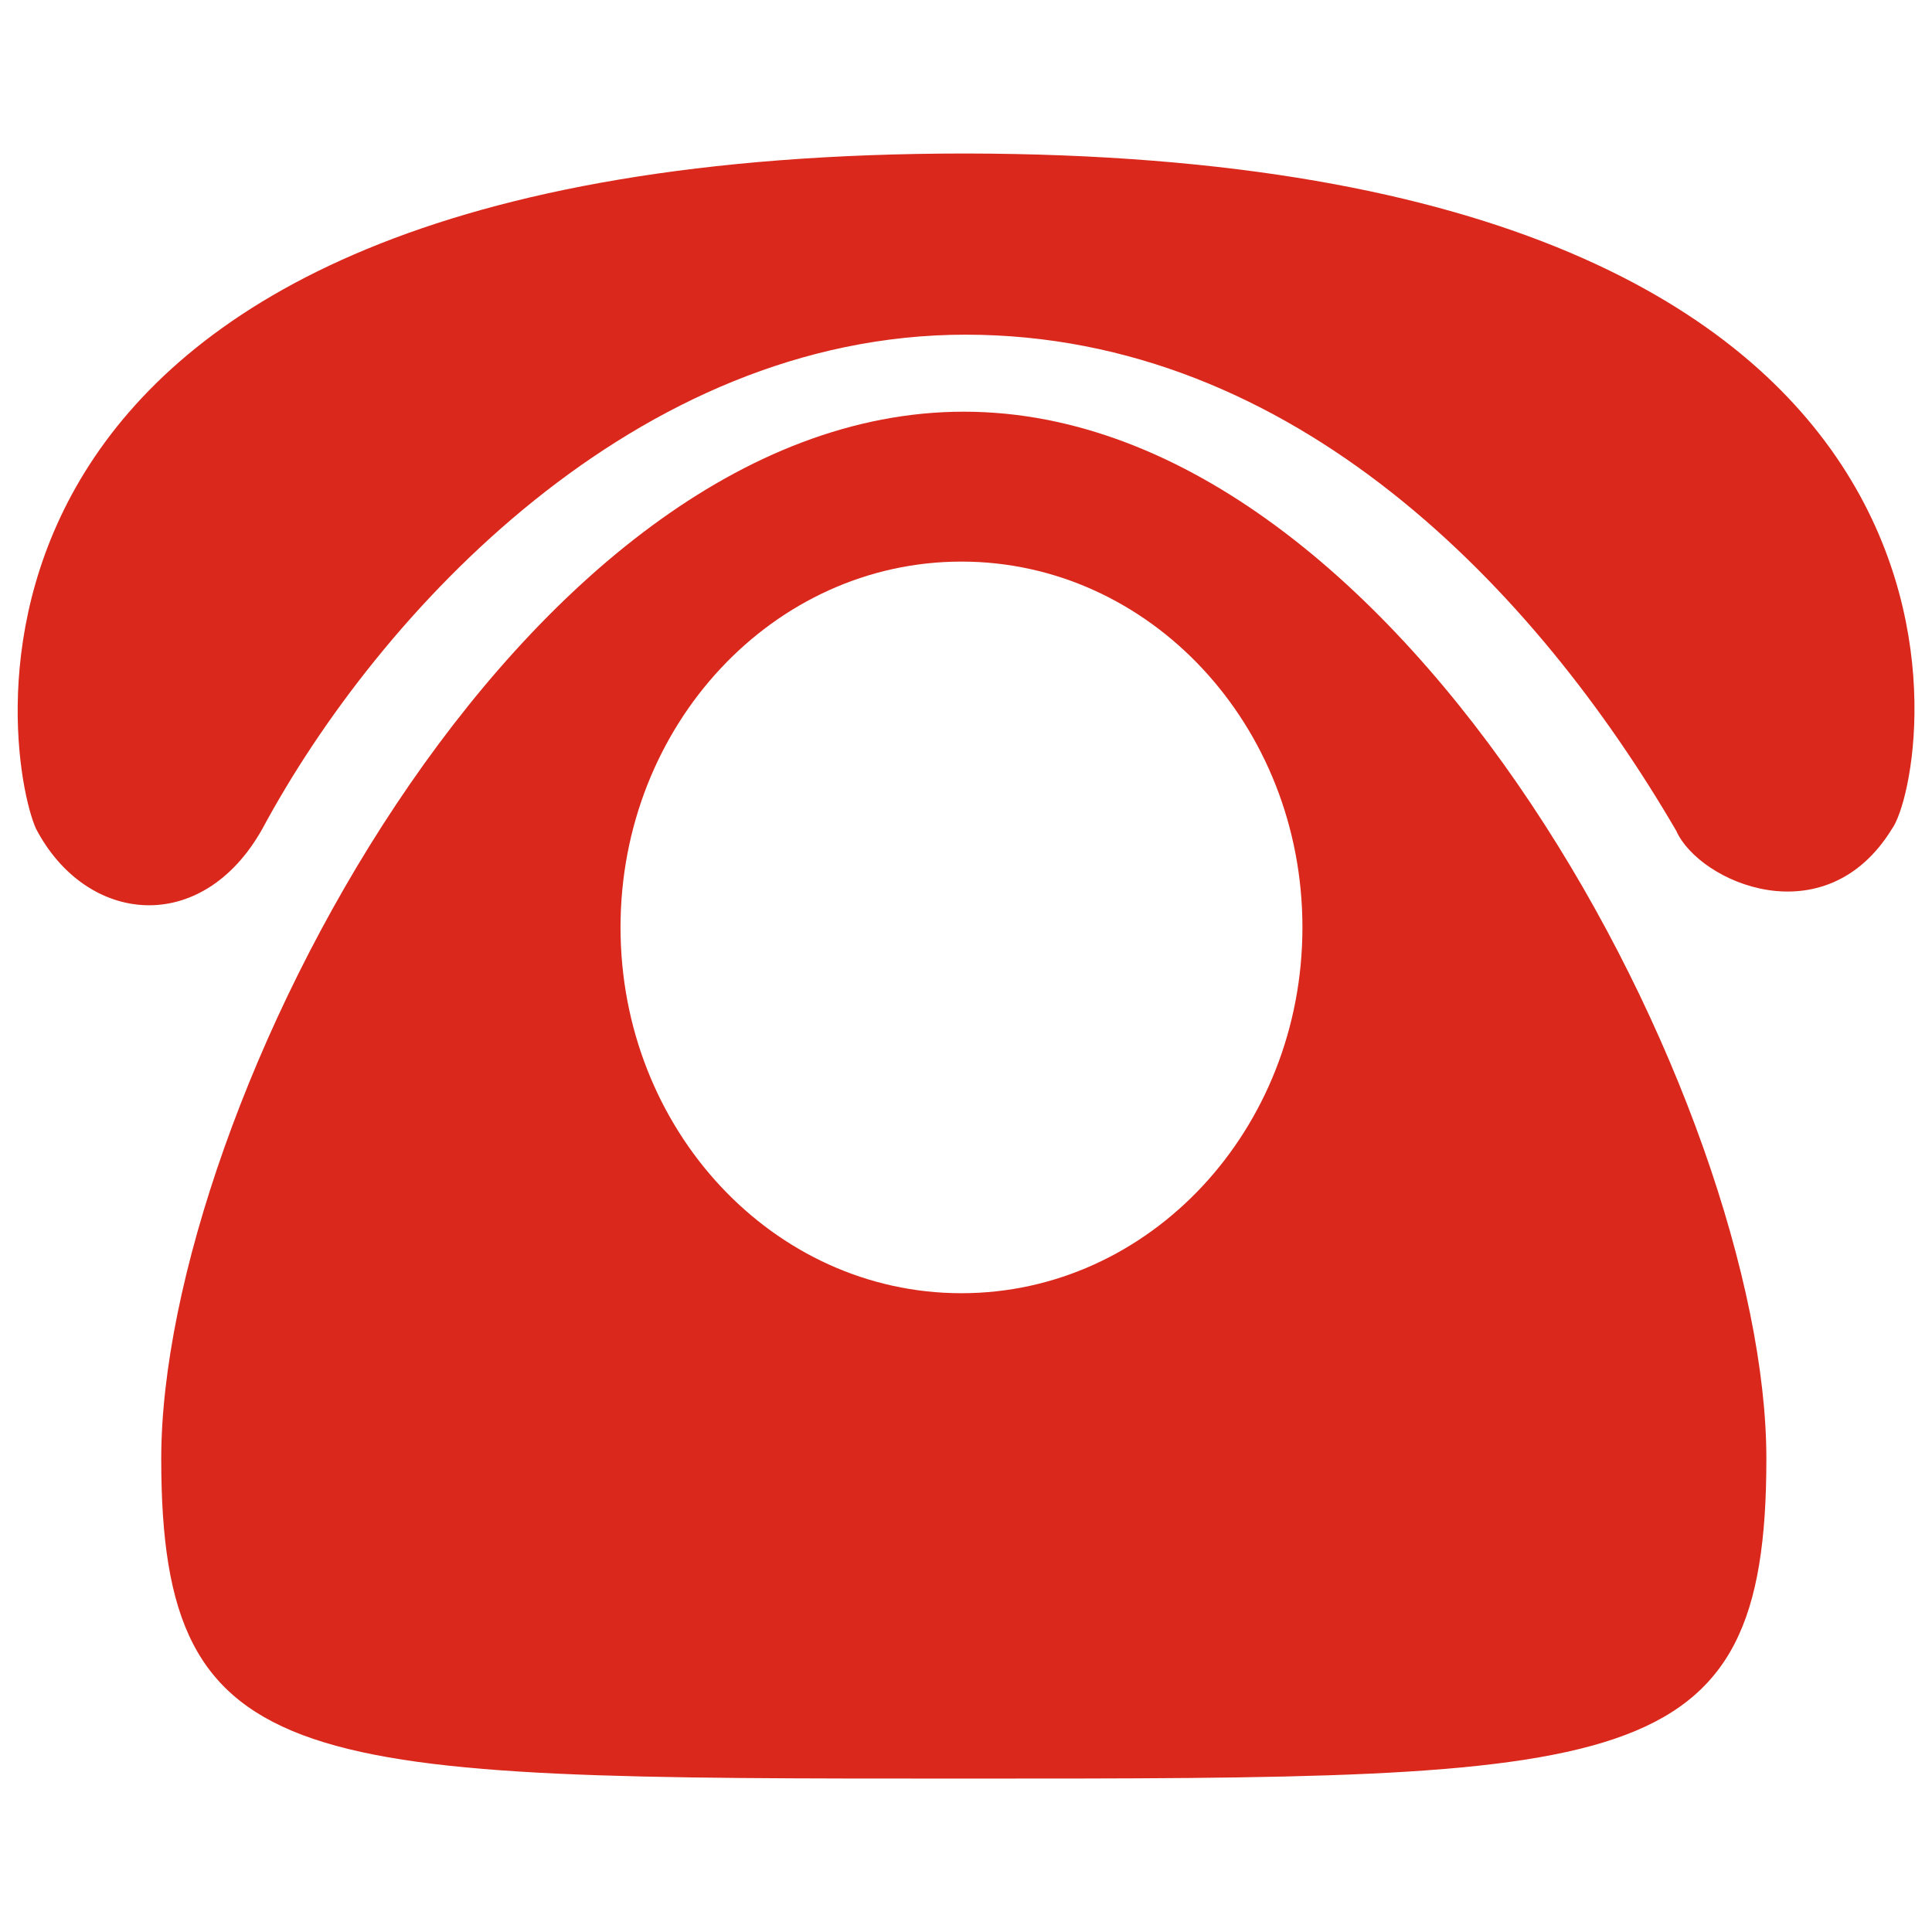
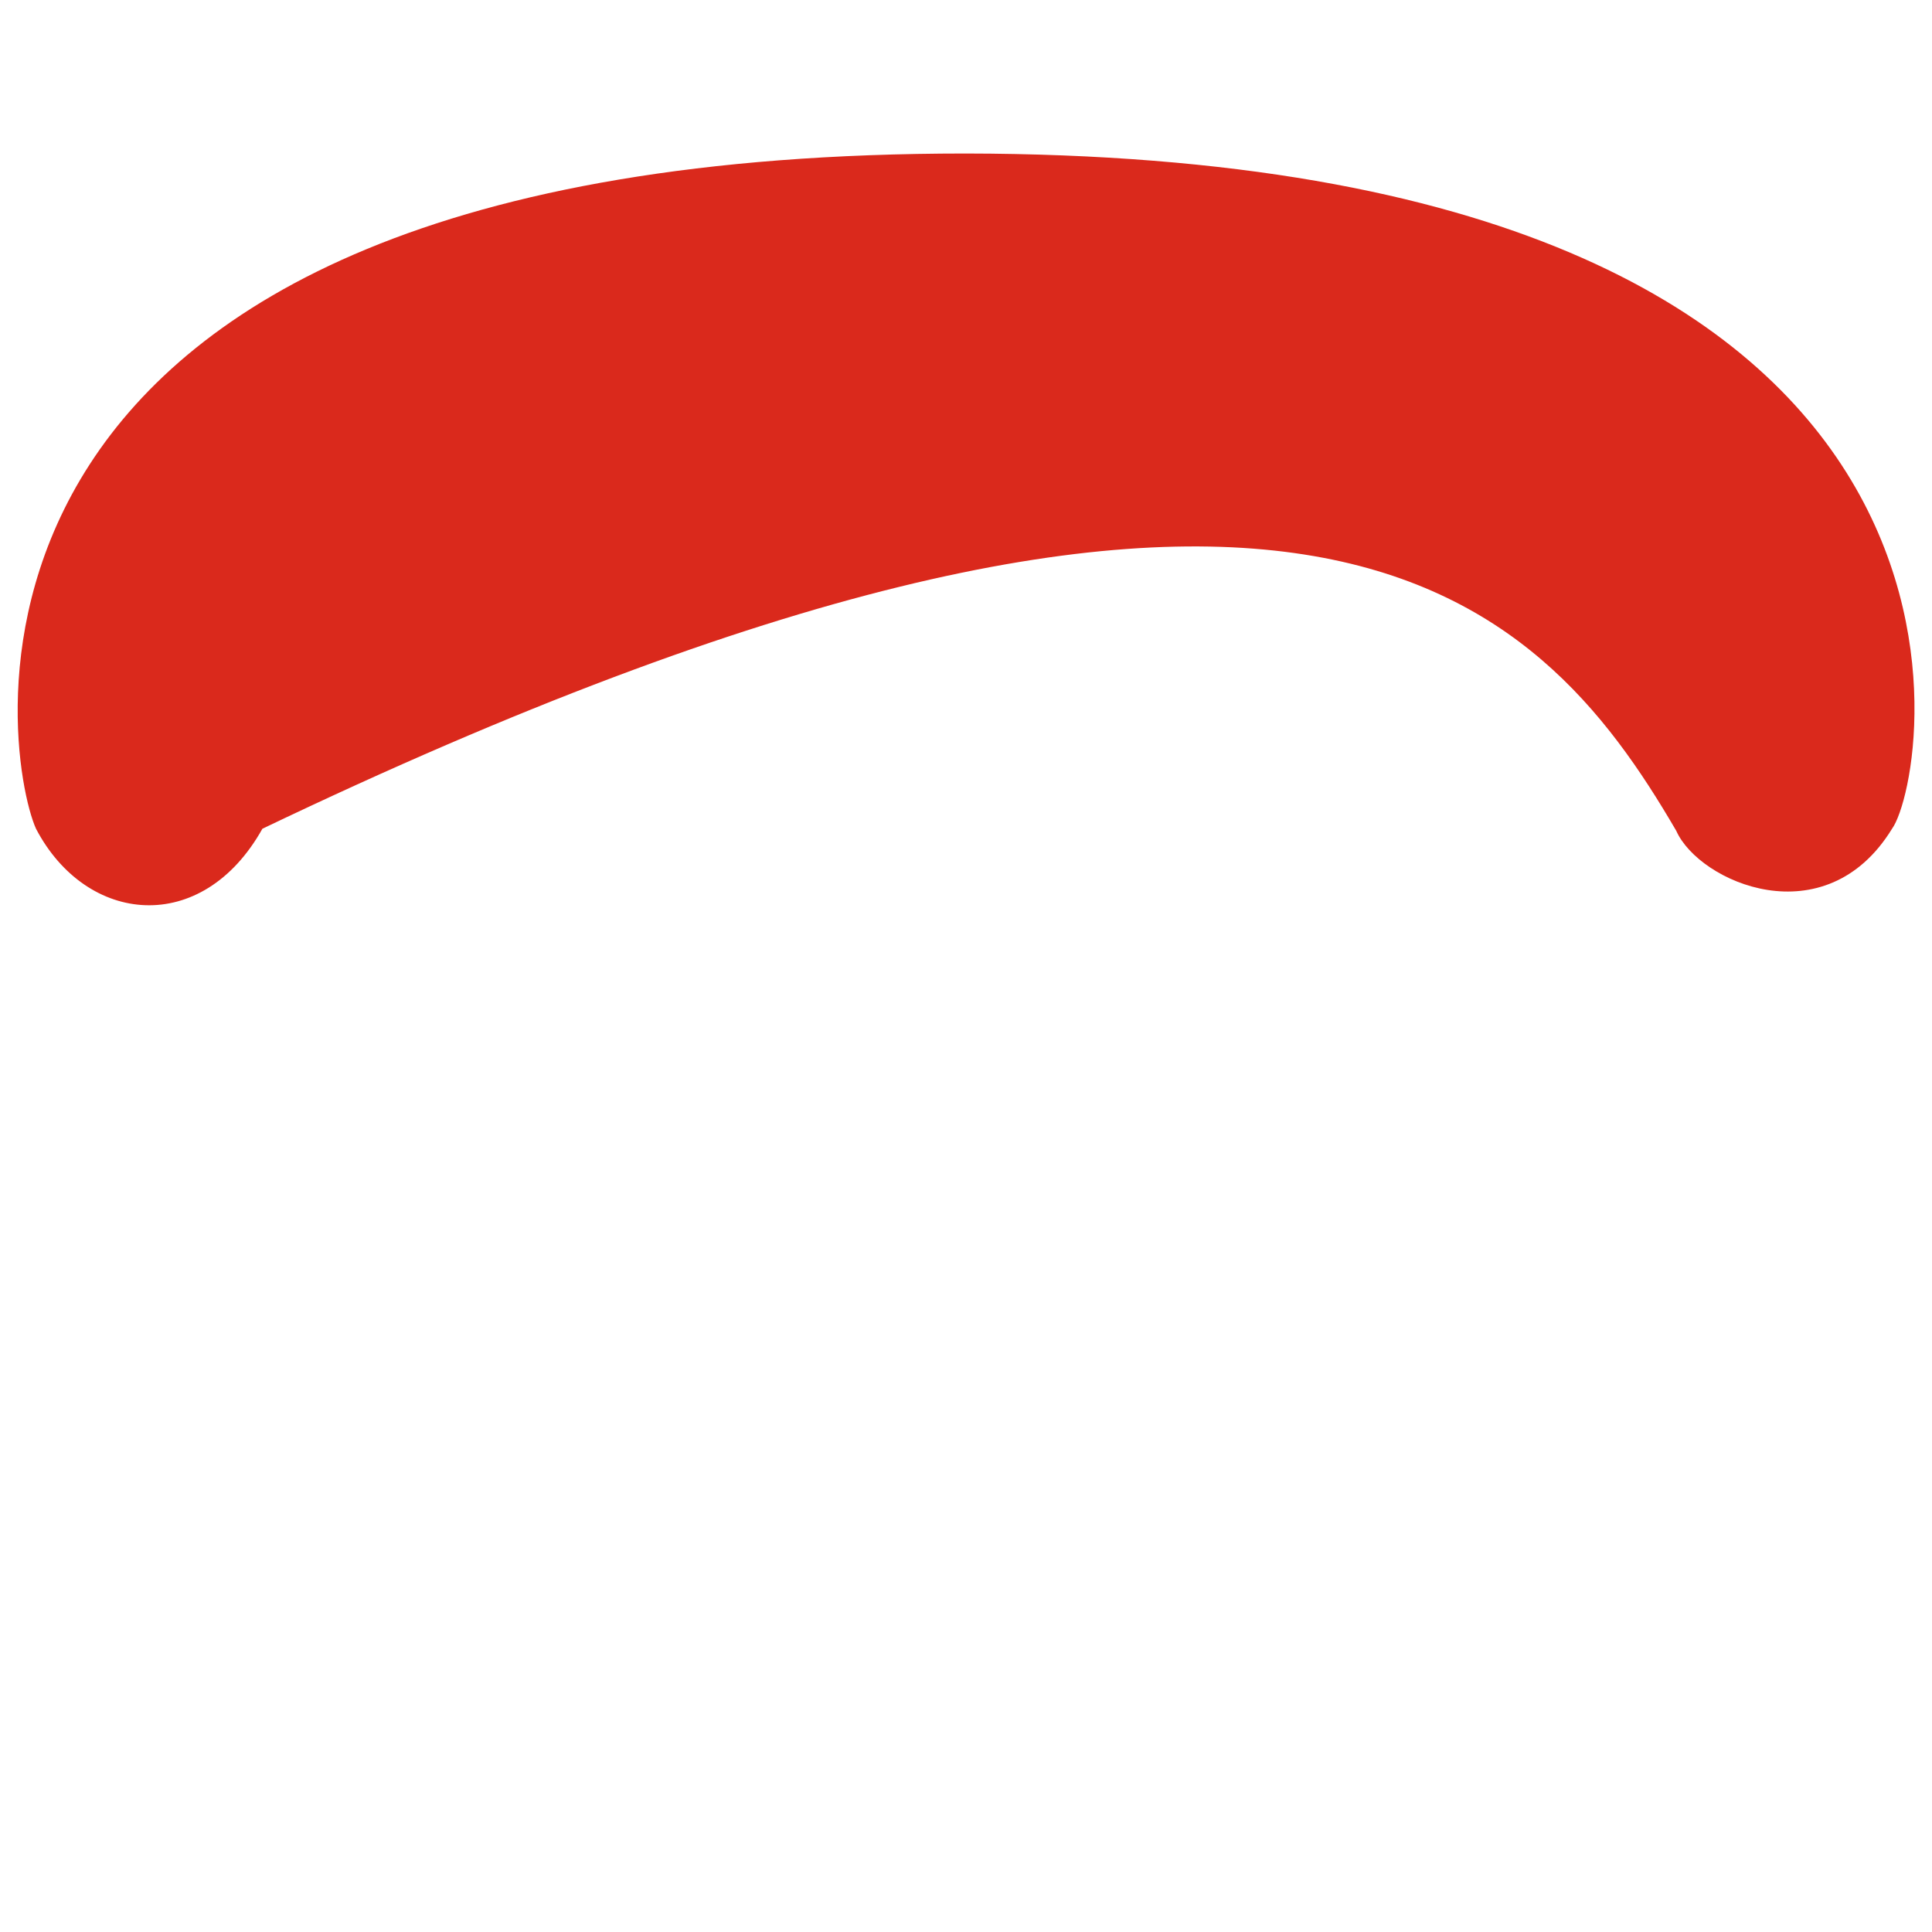
<svg xmlns="http://www.w3.org/2000/svg" width="22" height="22" viewBox="0 0 22 22" fill="none">
-   <path d="M10.995 1.748C-1.113 1.748 0.04 8.617 0.41 9.437C0.984 10.533 2.302 10.663 2.988 9.437C4.317 6.967 7.247 3.811 10.995 3.811C14.744 3.811 17.496 6.727 19.088 9.461C19.348 10.046 20.783 10.679 21.545 9.437C21.975 8.845 23.24 1.765 10.995 1.748Z" fill="#DA291C" />
-   <path d="M10.975 4.688C5.928 4.688 1.836 12.631 1.836 16.612C1.836 20.26 3.404 20.253 10.975 20.253C18.546 20.253 20.114 20.26 20.114 16.612C20.114 12.631 16.022 4.688 10.975 4.688ZM10.948 14.726C8.804 14.726 7.066 12.861 7.066 10.56C7.066 8.26 8.804 6.395 10.948 6.395C13.093 6.395 14.831 8.26 14.831 10.56C14.831 12.861 13.093 14.726 10.948 14.726Z" fill="#DA291C" />
+   <path d="M10.995 1.748C-1.113 1.748 0.04 8.617 0.41 9.437C0.984 10.533 2.302 10.663 2.988 9.437C14.744 3.811 17.496 6.727 19.088 9.461C19.348 10.046 20.783 10.679 21.545 9.437C21.975 8.845 23.24 1.765 10.995 1.748Z" fill="#DA291C" />
</svg>